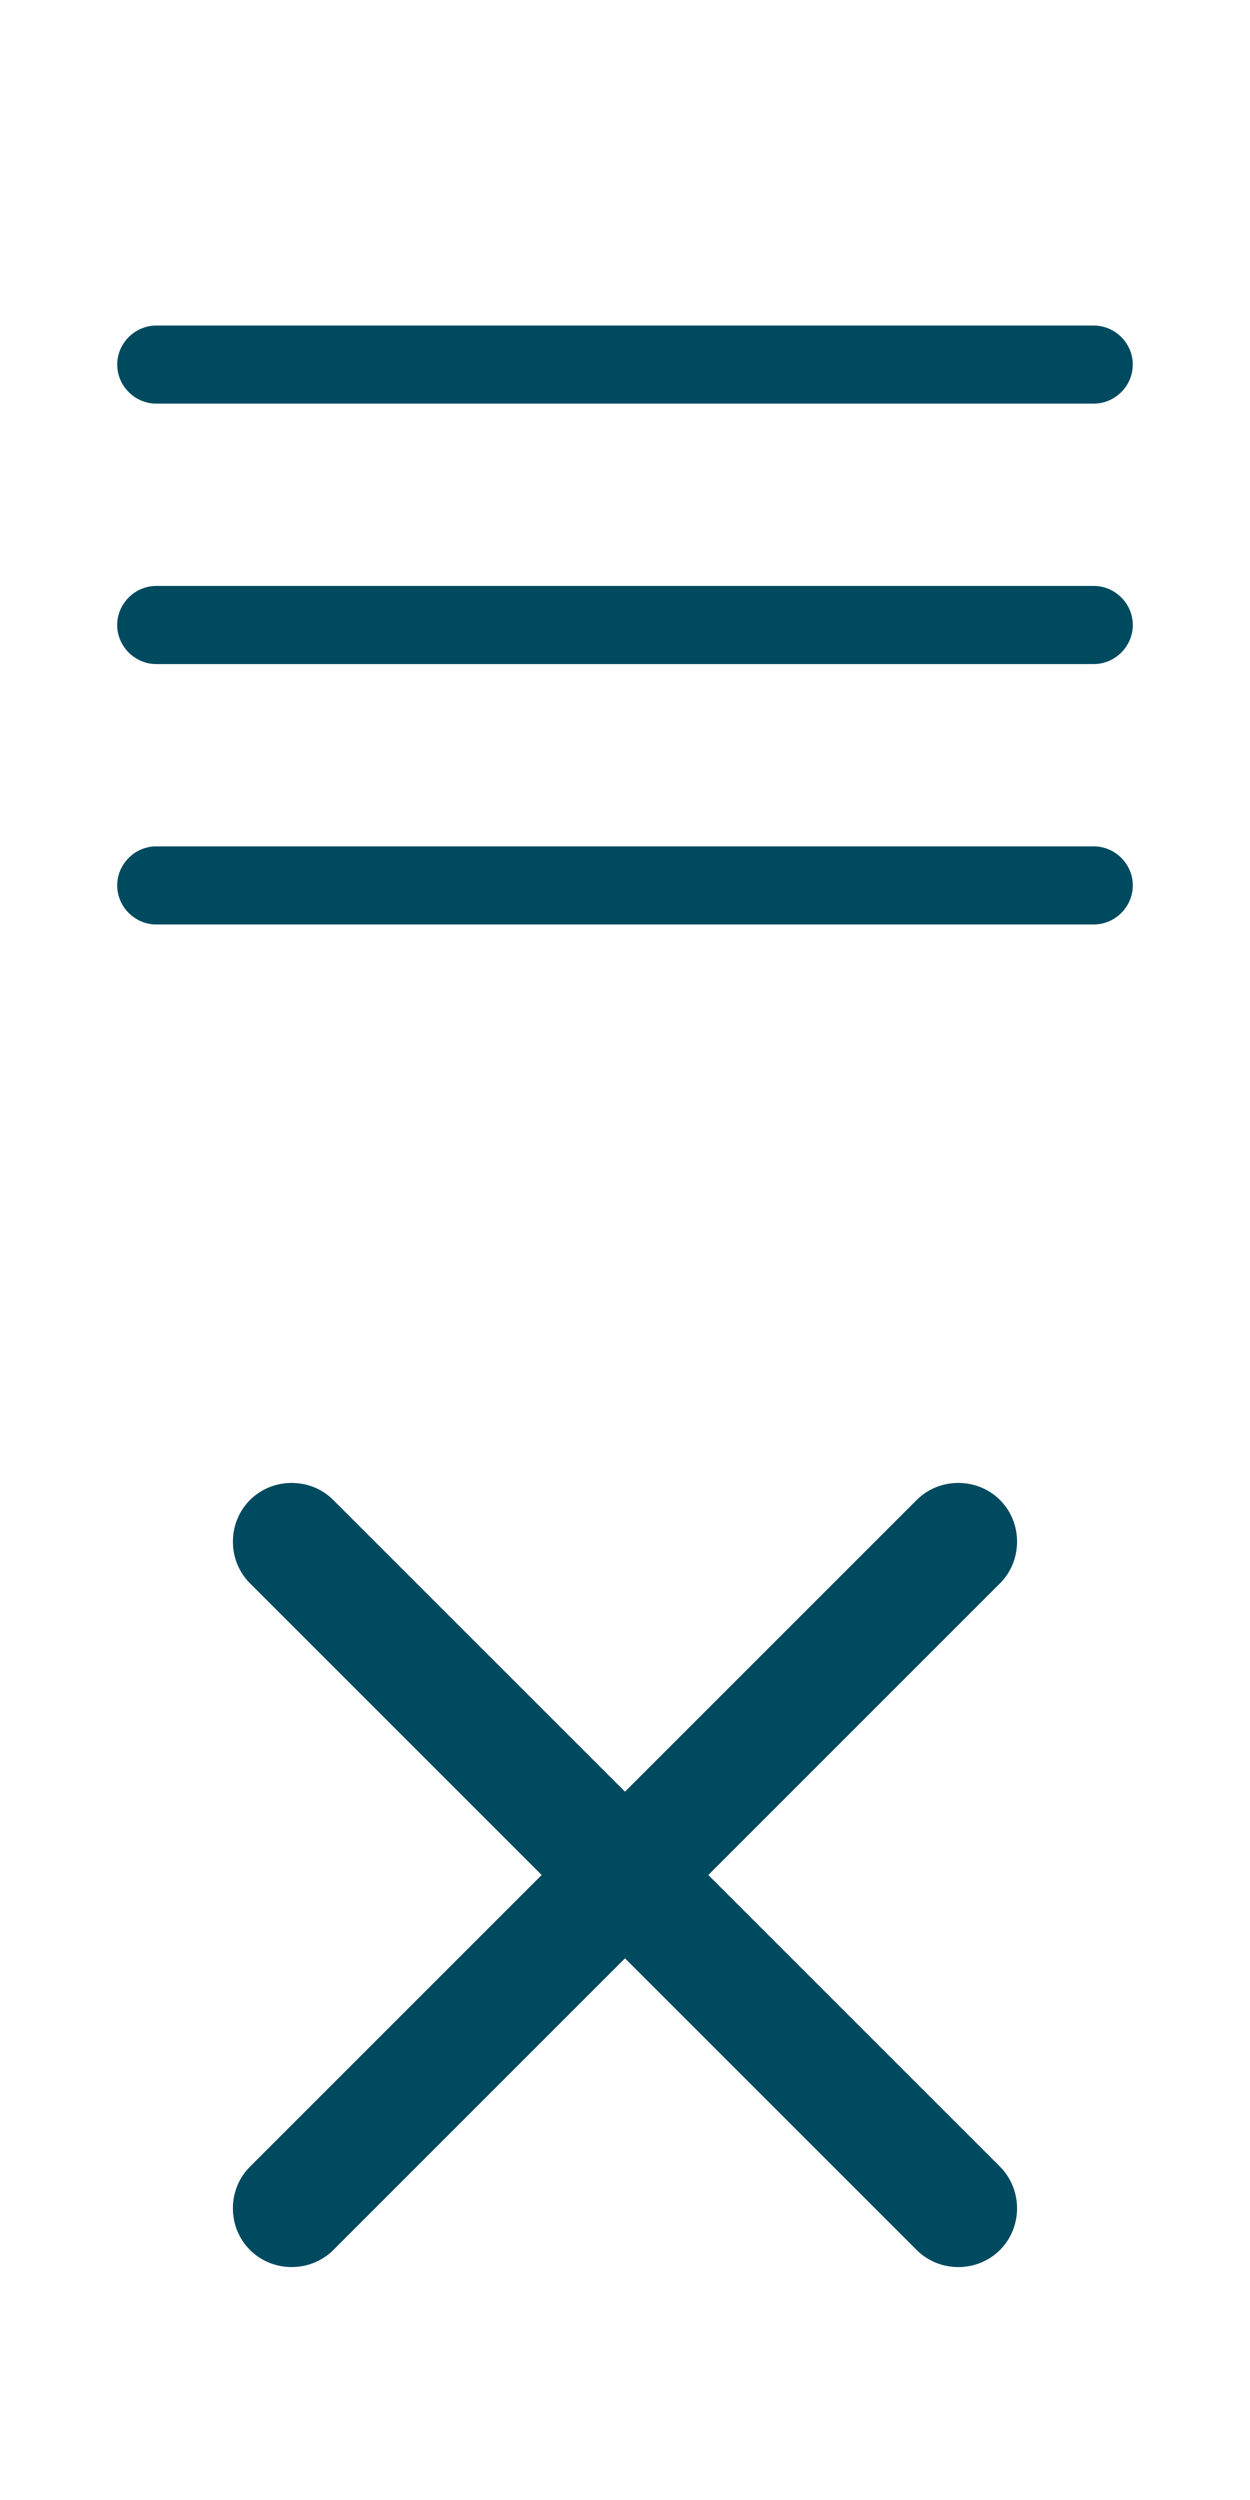
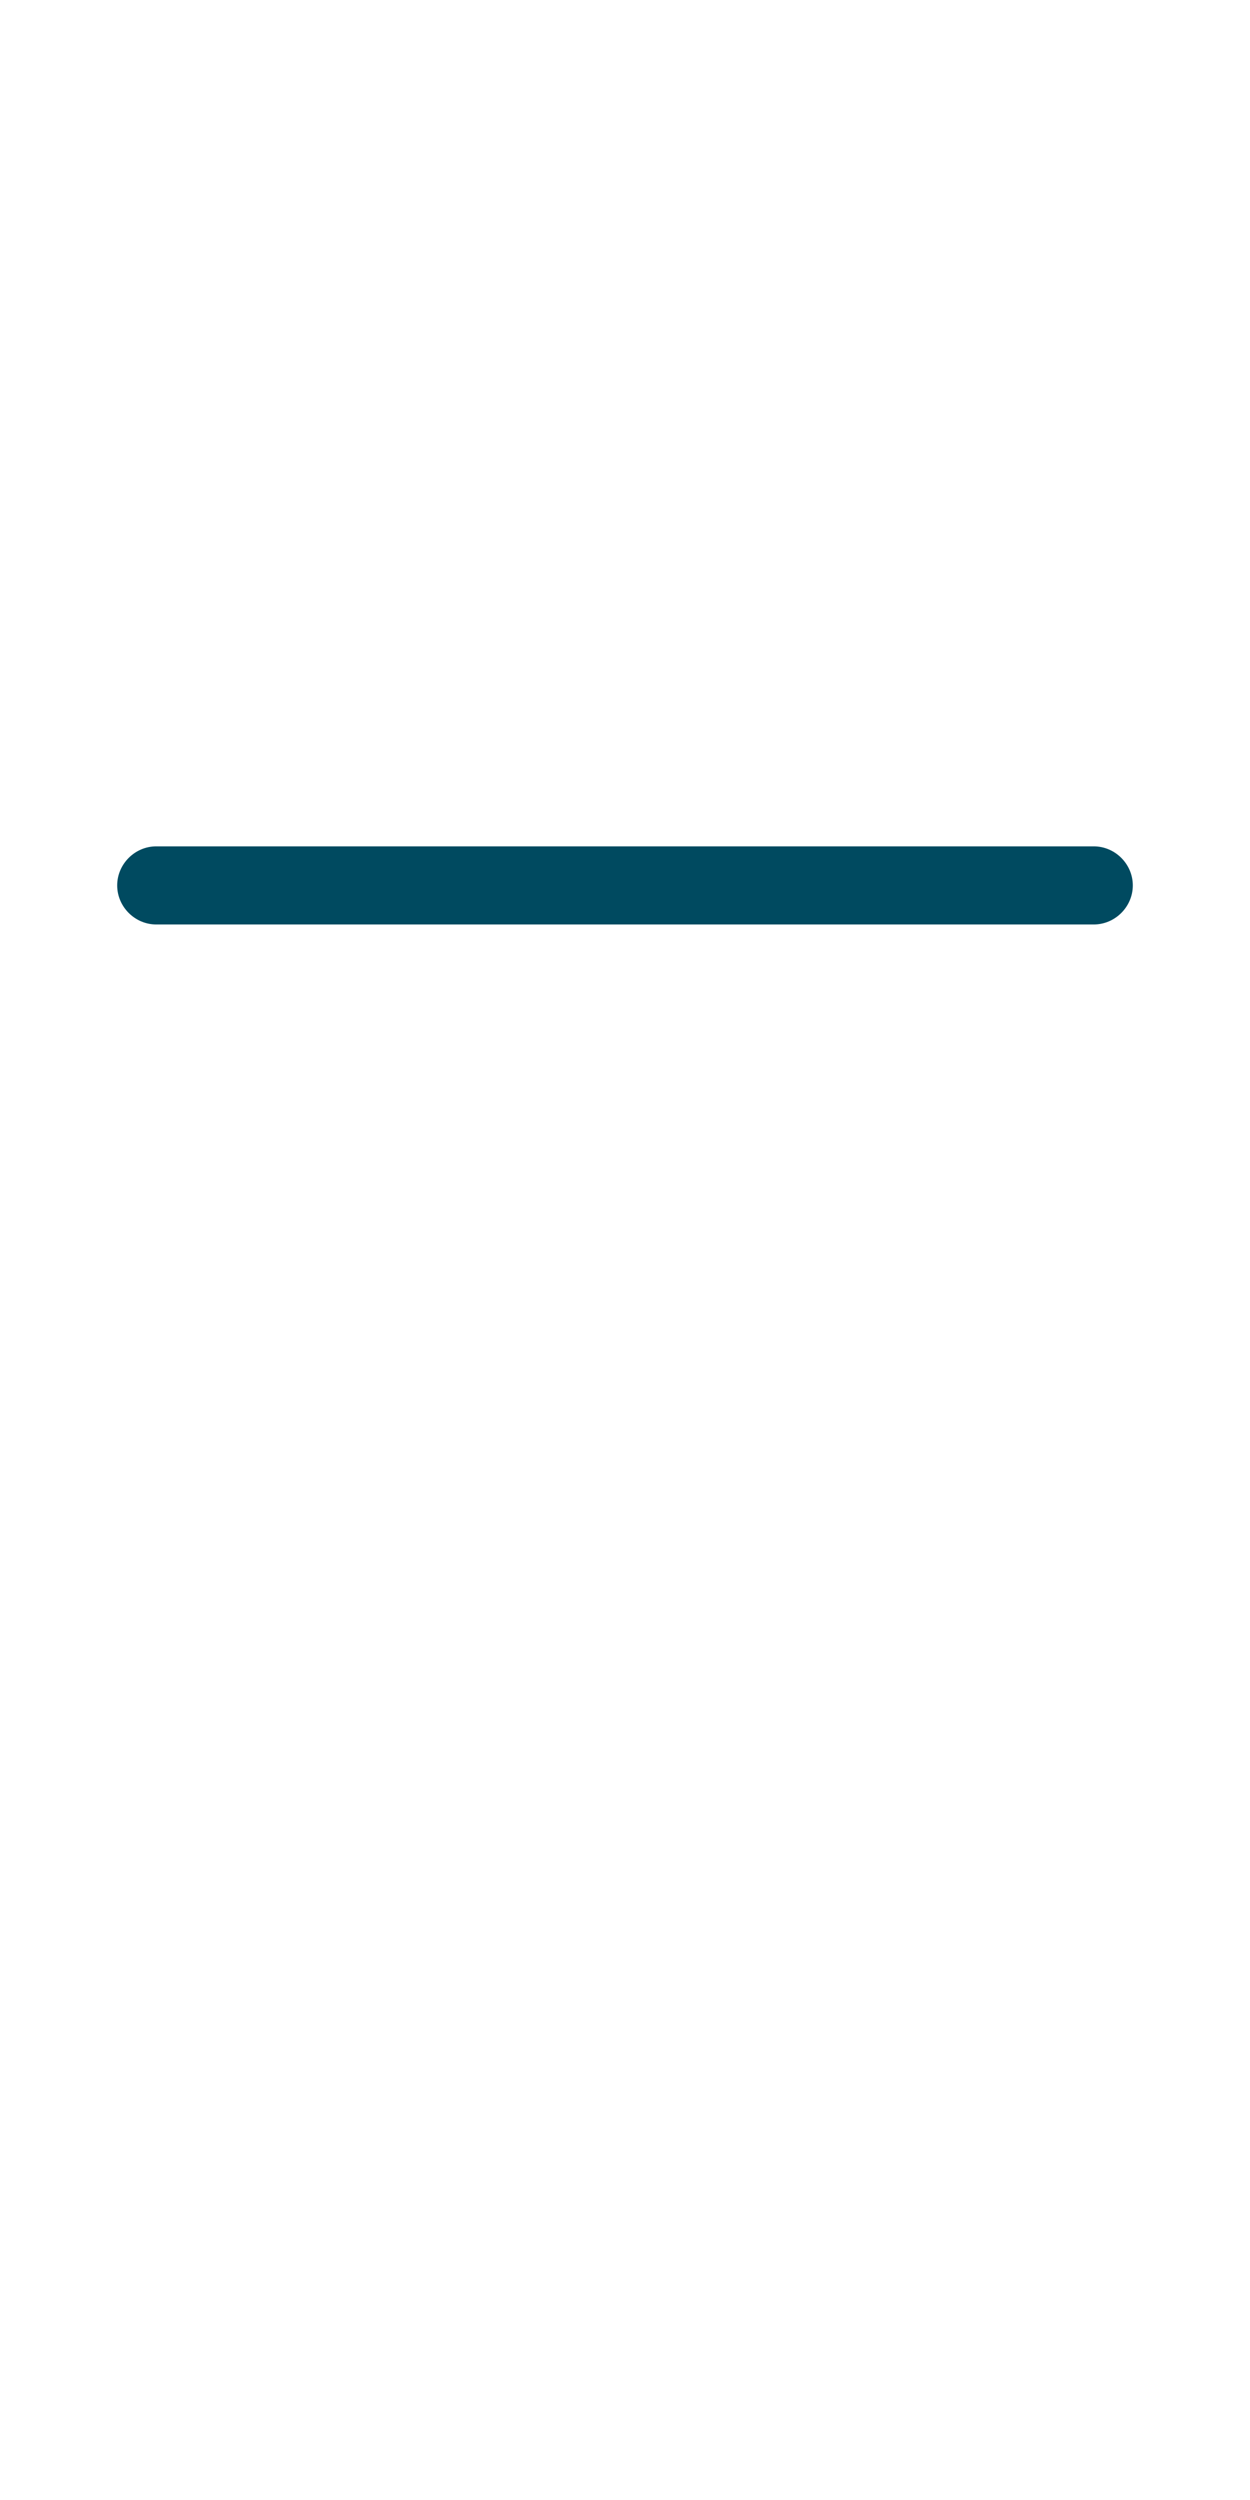
<svg xmlns="http://www.w3.org/2000/svg" width="24" height="48" viewBox="0 0 24 48" fill="none">
-   <path d="M21 7.25H3C2.866 7.25 2.75 7.134 2.75 7C2.75 6.866 2.866 6.75 3 6.75H21C21.134 6.75 21.25 6.866 21.25 7C21.25 7.134 21.134 7.25 21 7.25Z" fill="#004A60" stroke="#004A60" />
-   <path d="M21 12.75H3C2.59 12.75 2.25 12.41 2.25 12C2.25 11.59 2.59 11.25 3 11.25H21C21.41 11.25 21.75 11.59 21.75 12C21.75 12.41 21.41 12.75 21 12.75Z" fill="#004A60" />
  <path d="M21 17.75H3C2.59 17.75 2.25 17.41 2.25 17C2.25 16.59 2.59 16.25 3 16.25H21C21.41 16.25 21.75 16.59 21.75 17C21.75 17.41 21.41 17.75 21 17.75Z" fill="#004A60" />
-   <path d="M17.953 42.846L5.153 30.046C4.911 29.804 4.911 29.396 5.153 29.154C5.395 28.911 5.804 28.911 6.046 29.154L18.846 41.953C19.088 42.196 19.088 42.604 18.846 42.846C18.604 43.089 18.195 43.089 17.953 42.846Z" fill="#004A60" stroke="#004A60" />
-   <path d="M4.8 43.2C4.362 42.763 4.362 42.037 4.8 41.6L17.6 28.8C18.037 28.363 18.762 28.363 19.2 28.8C19.637 29.237 19.637 29.963 19.2 30.4L6.4 43.2C5.962 43.637 5.237 43.637 4.8 43.2Z" fill="#004A60" />
</svg>